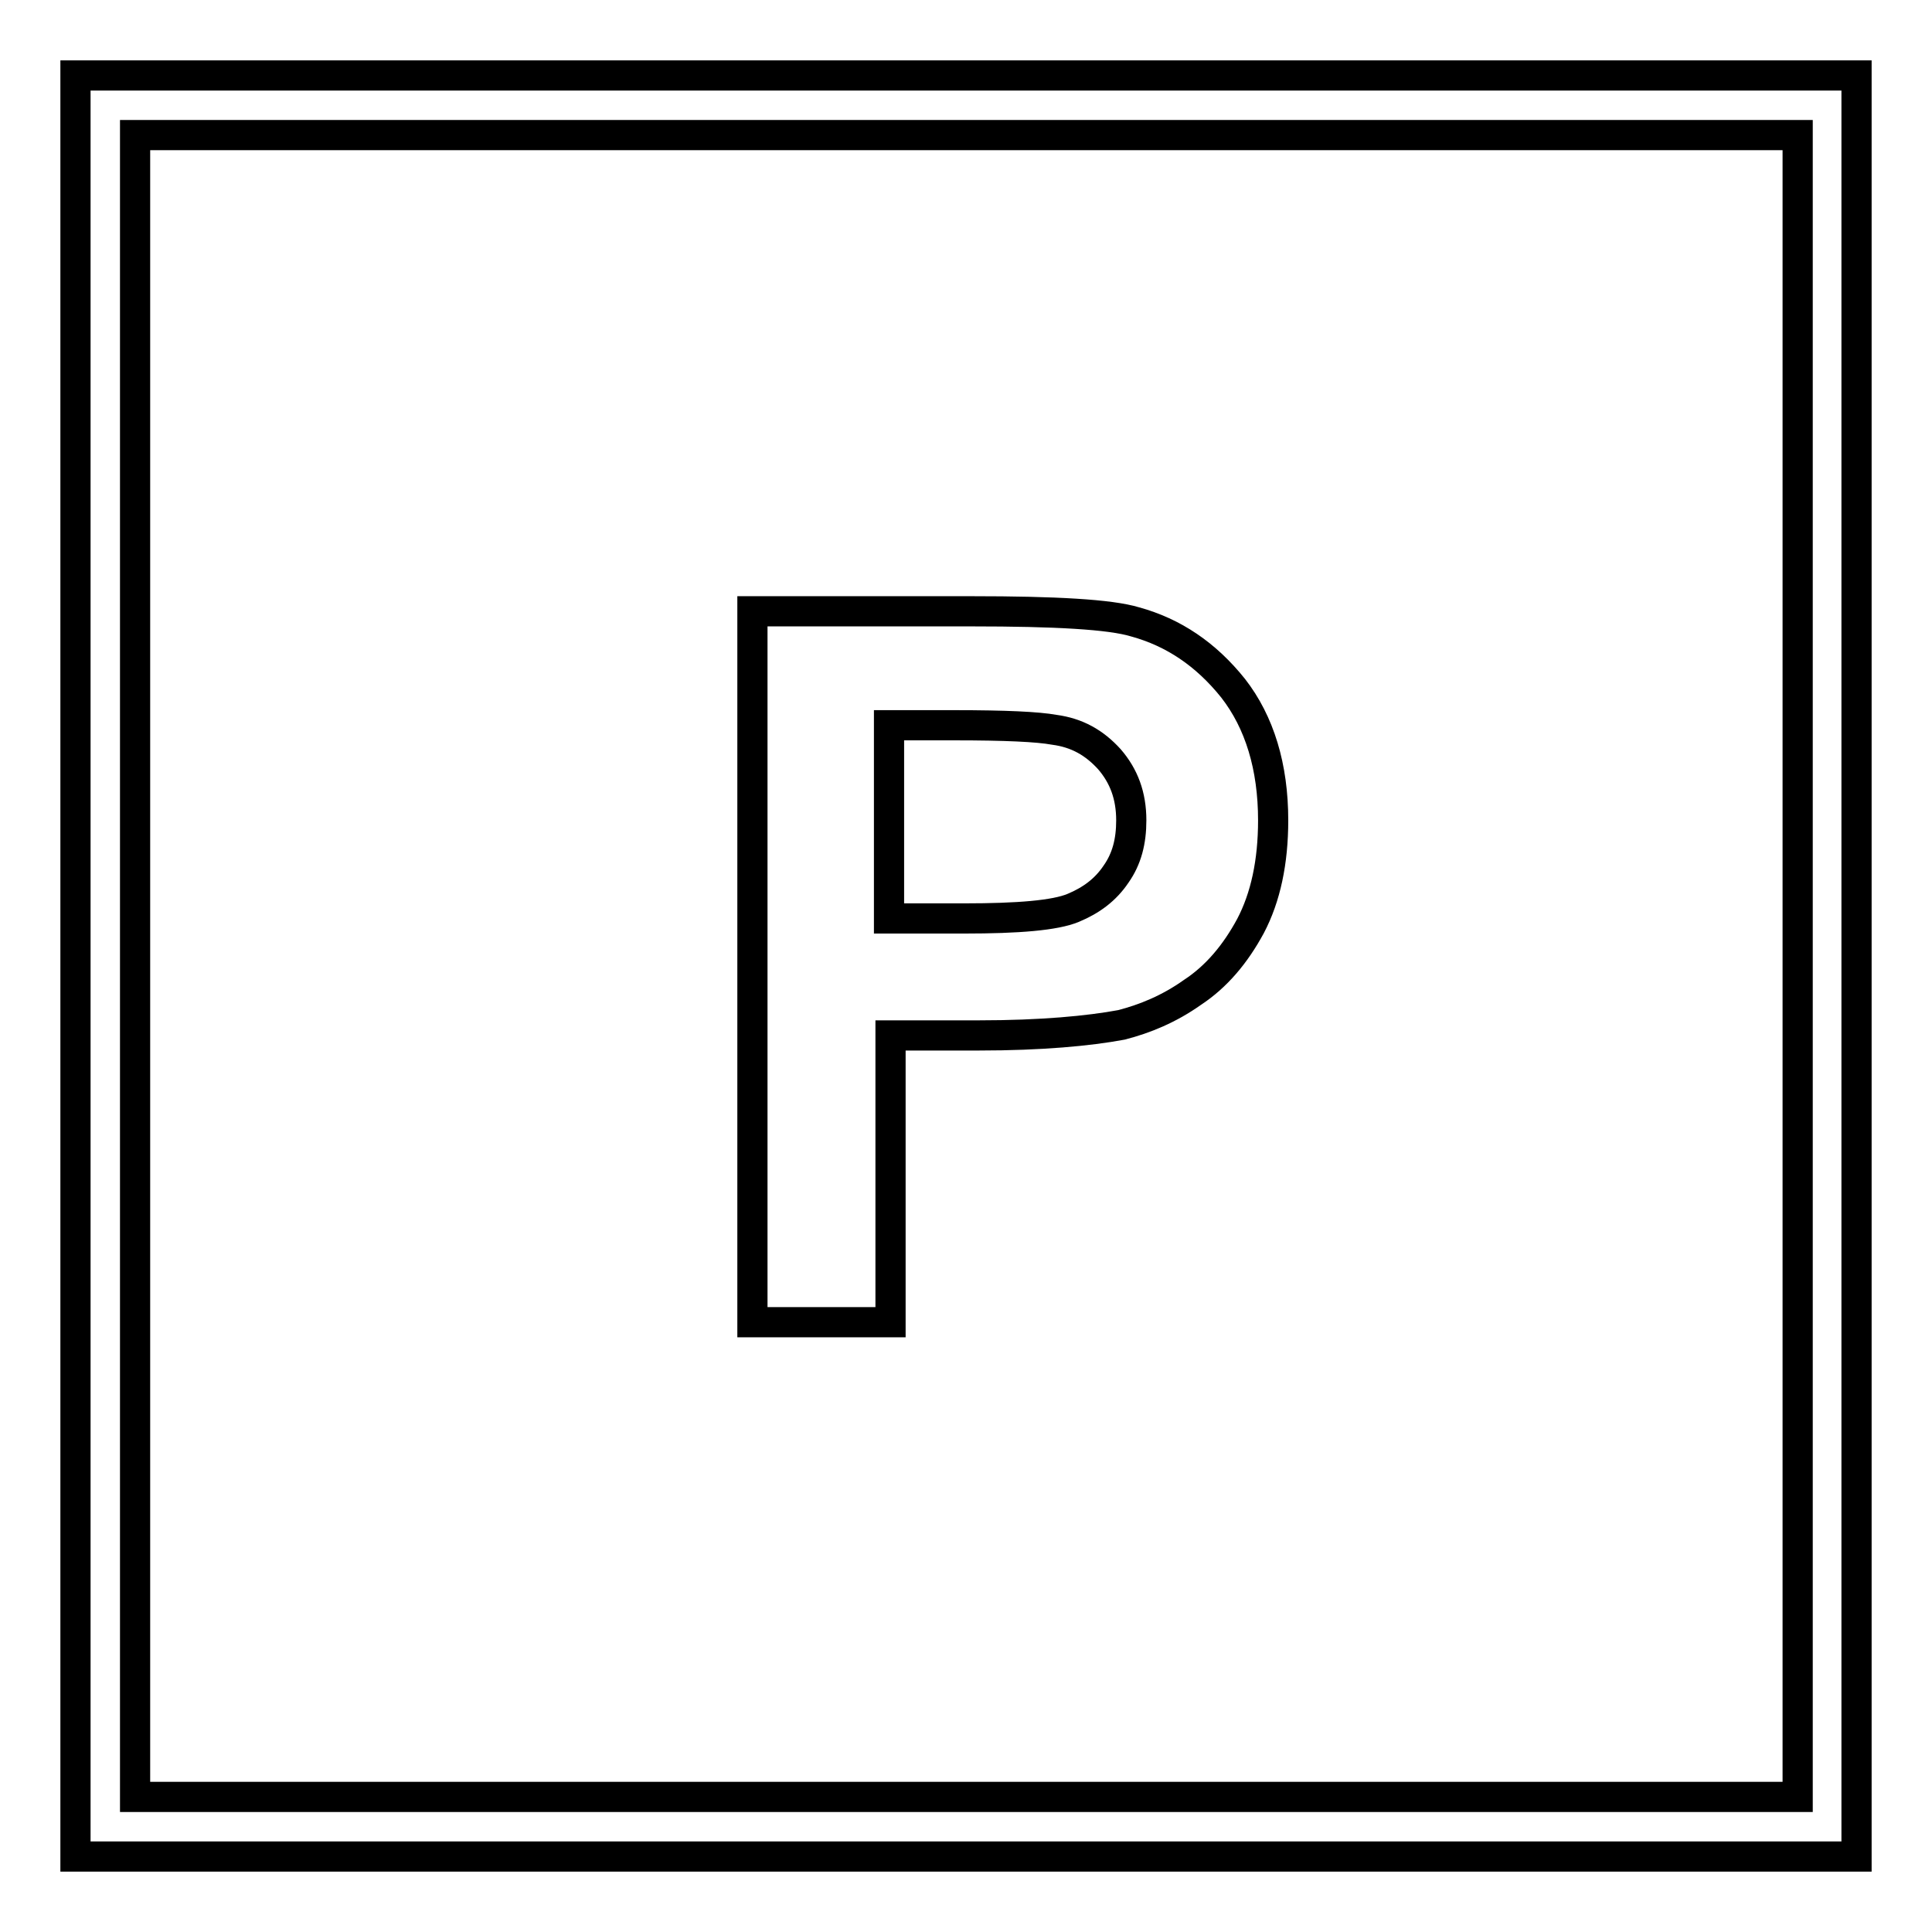
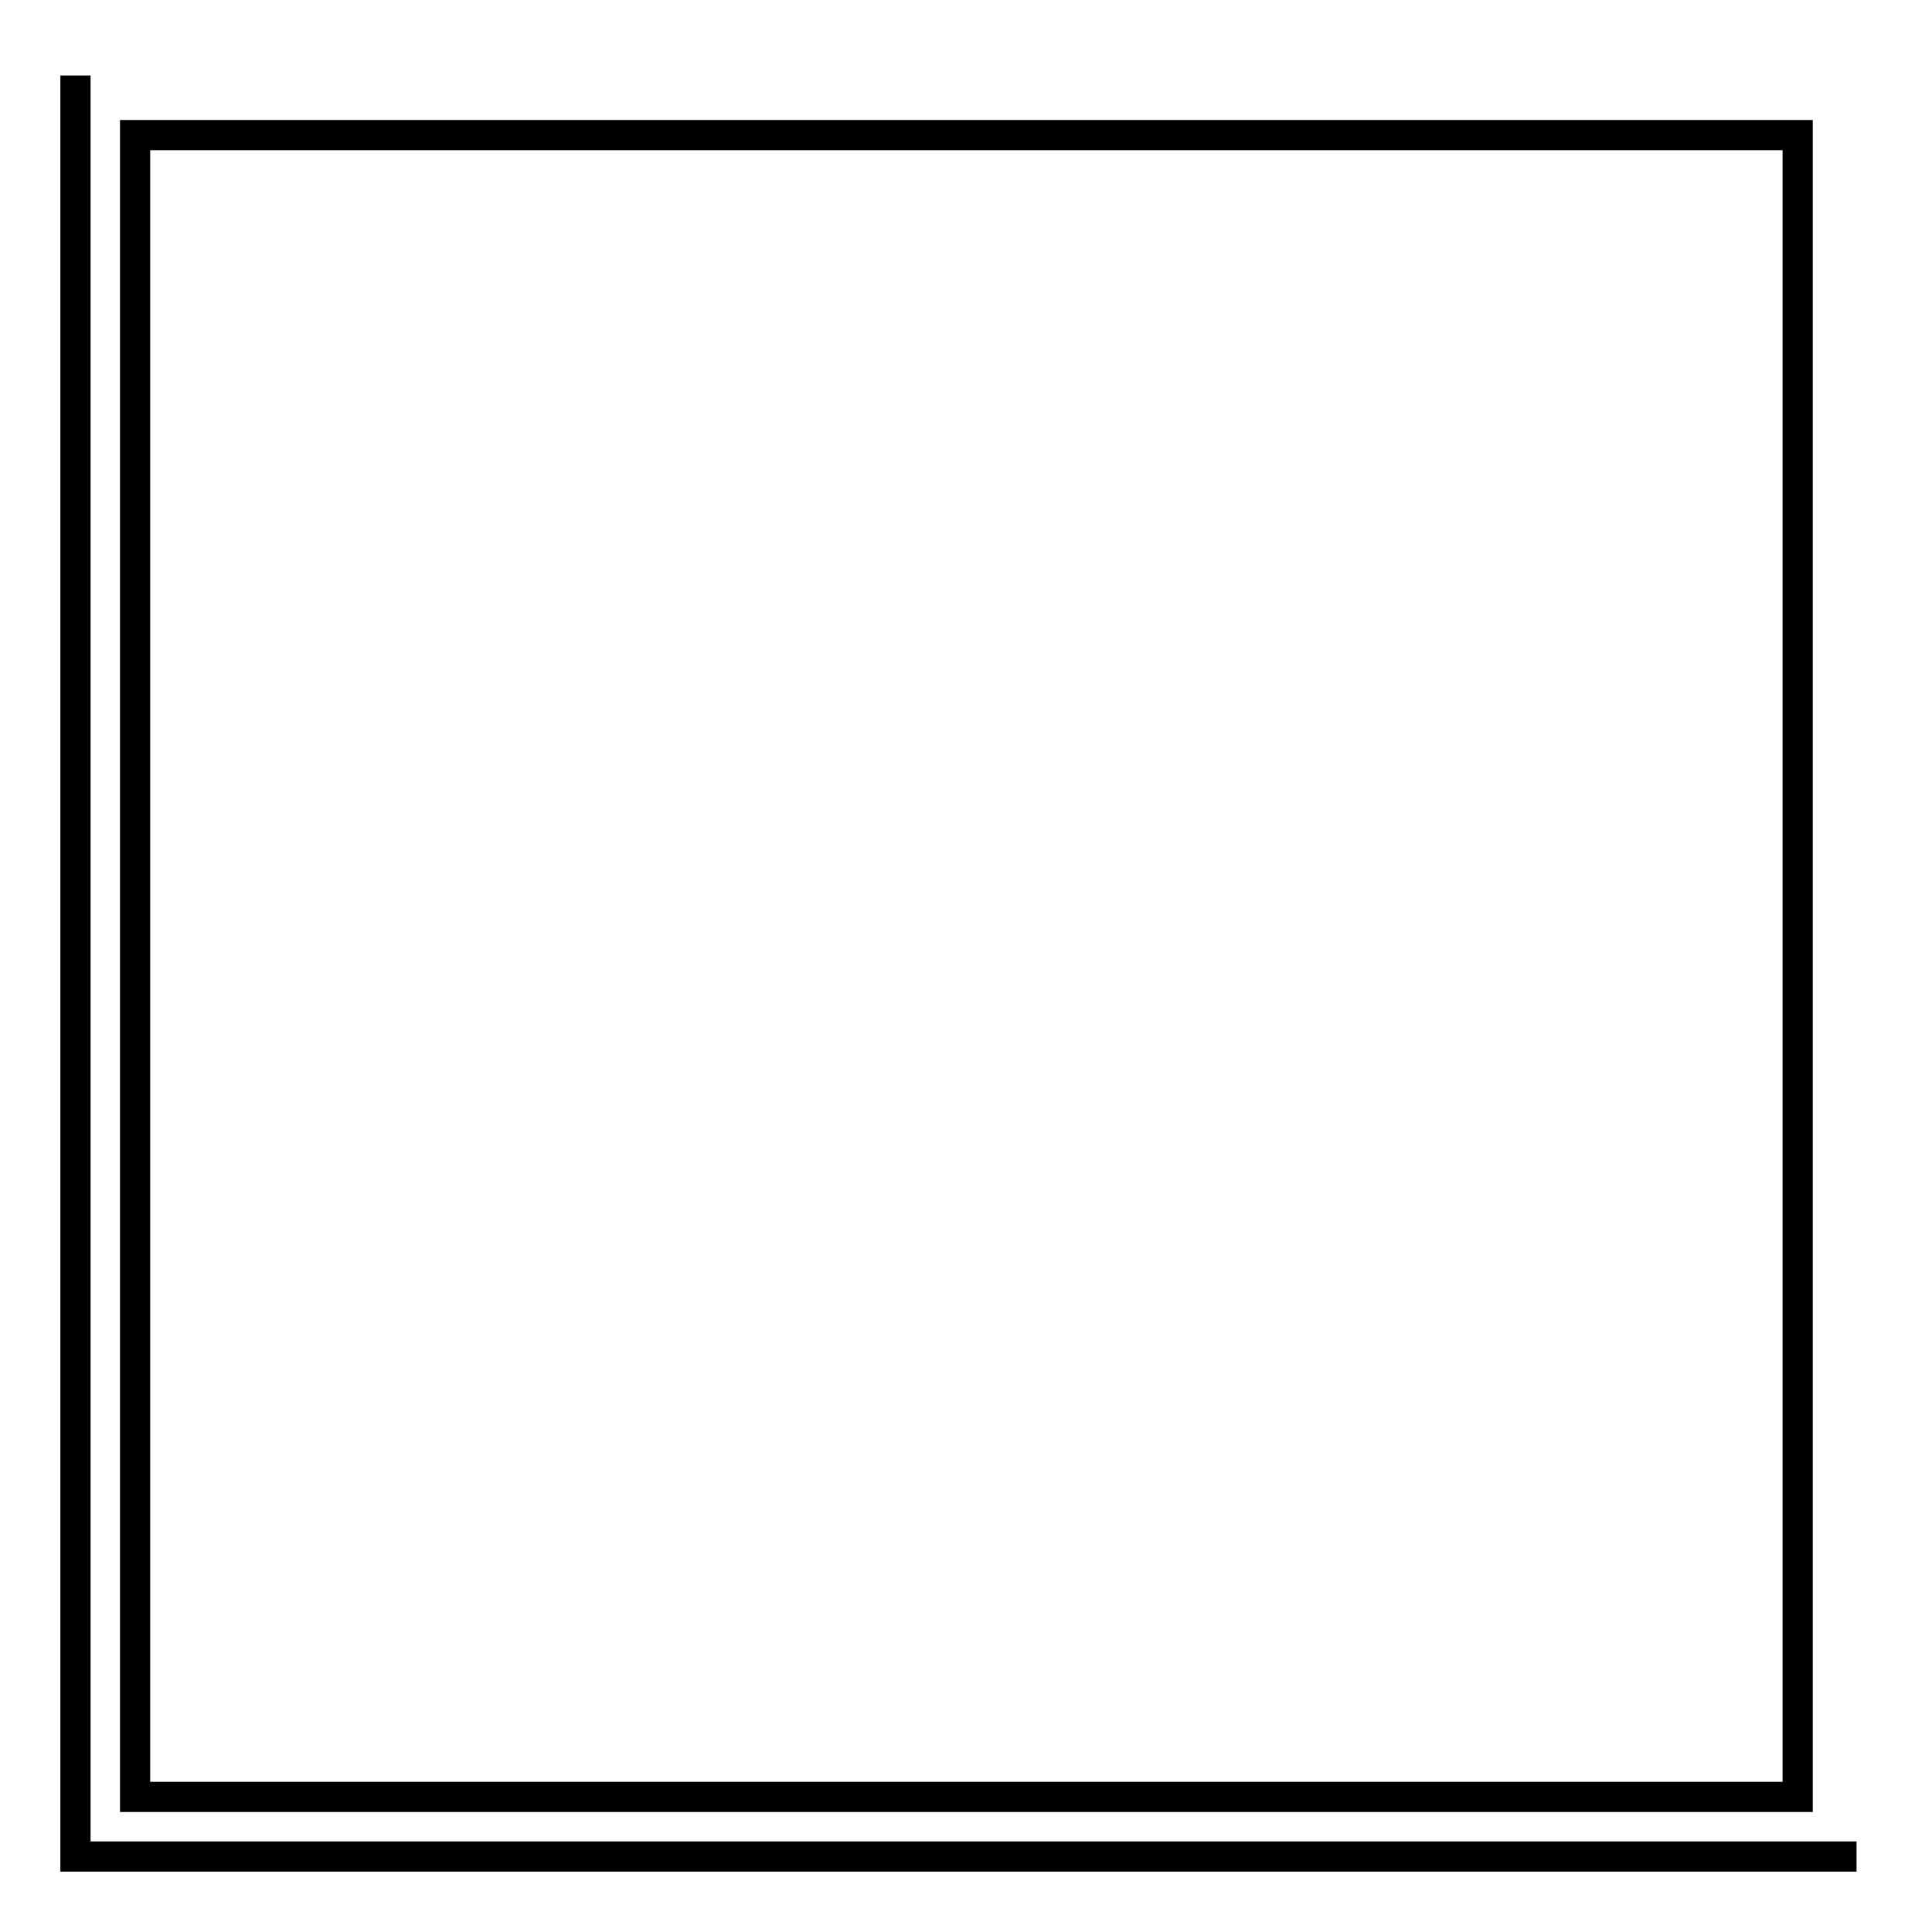
<svg xmlns="http://www.w3.org/2000/svg" version="1.1" x="0px" y="0px" viewBox="0 0 256 256" enable-background="new 0 0 256 256" xml:space="preserve">
  <g>
-     <path stroke-width="4" fill-opacity="0" stroke="#000000" d="M10,10v236h236V10H10z M238.1,238.1H17.9V17.9h220.3V238.1L238.1,238.1z" />
-     <path stroke-width="4" fill-opacity="0" stroke="#000000" d="M99.7,175V81h29.1c11,0,18.3,0.4,21.6,1.4c5.1,1.4,9.4,4.3,13,8.8c3.5,4.5,5.3,10.4,5.3,17.5 c0,5.5-1,10.2-3,14c-2,3.7-4.5,6.7-7.7,8.8c-3.1,2.2-6.3,3.5-9.4,4.3c-4.3,0.8-10.6,1.4-18.9,1.4H118v38H99.7V175z M117.8,96.1 v25.6h10c7.1,0,12-0.4,14.4-1.4c2.4-1,4.3-2.4,5.7-4.5c1.4-2,2-4.3,2-7.1c0-3.3-1-5.9-2.9-8.1c-2-2.2-4.3-3.5-7.3-3.9 c-2.2-0.4-6.5-0.6-13.2-0.6H117.8L117.8,96.1z" />
+     <path stroke-width="4" fill-opacity="0" stroke="#000000" d="M10,10v236h236H10z M238.1,238.1H17.9V17.9h220.3V238.1L238.1,238.1z" />
  </g>
</svg>